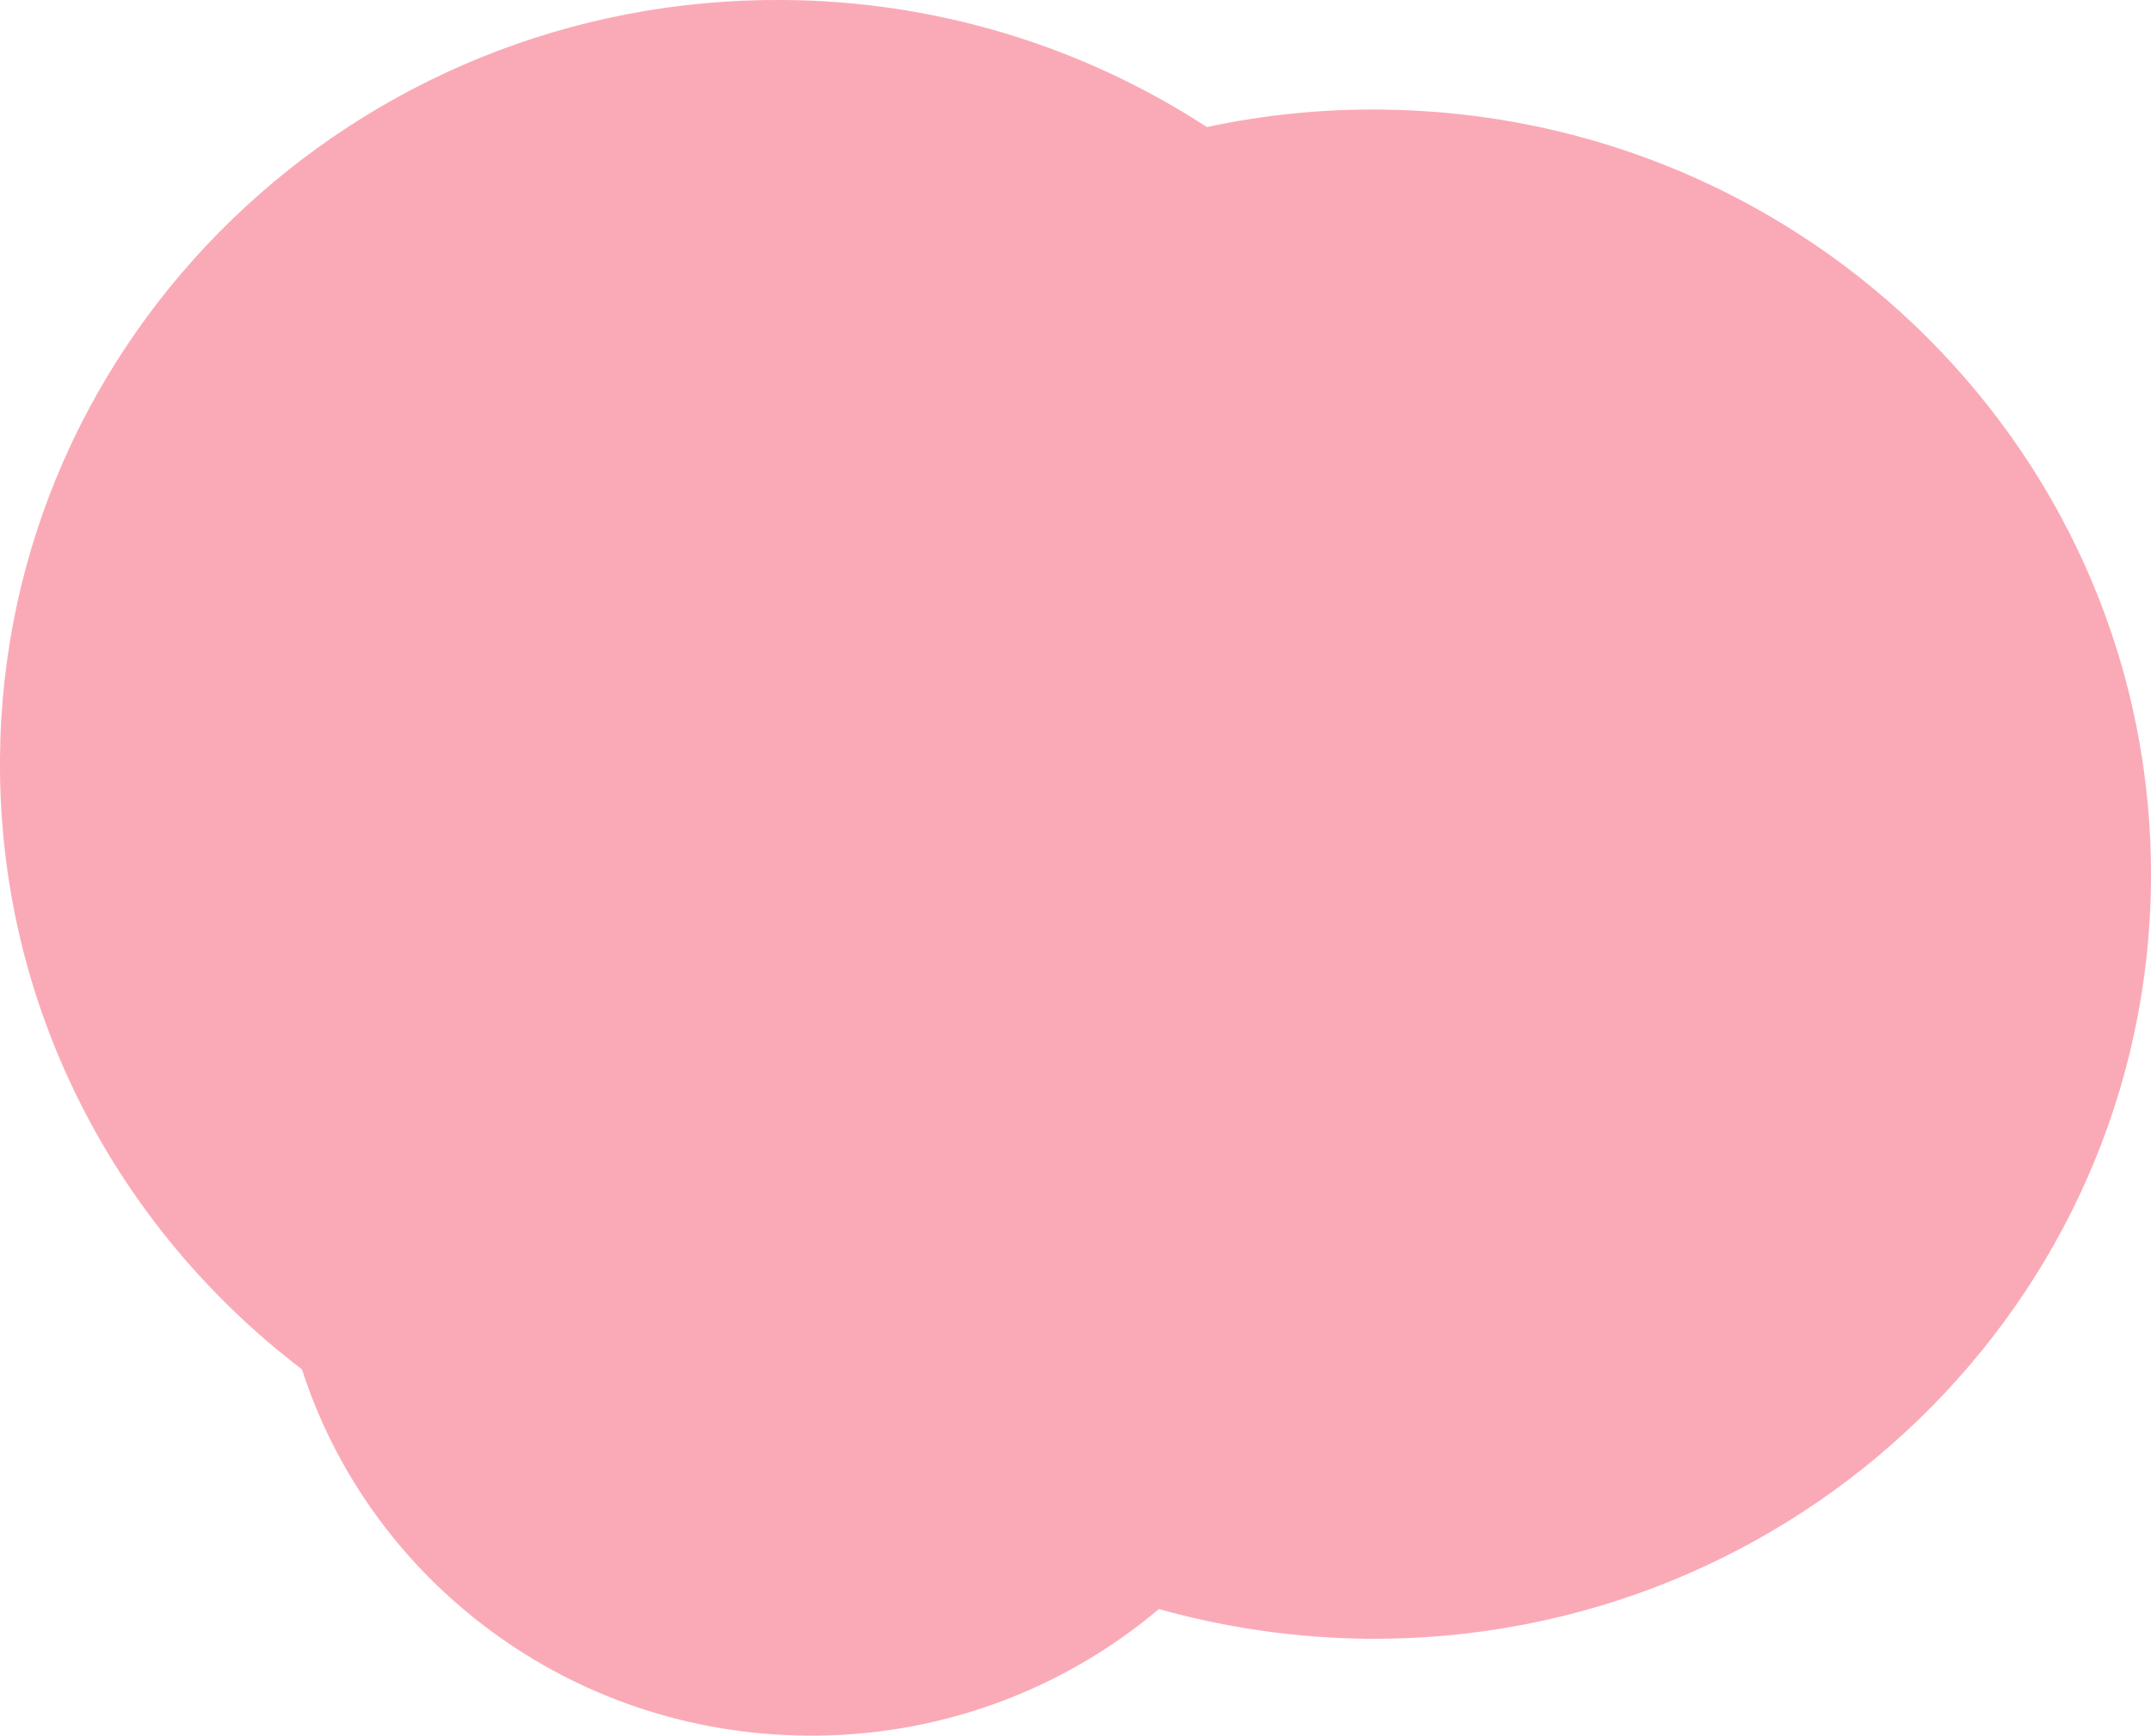
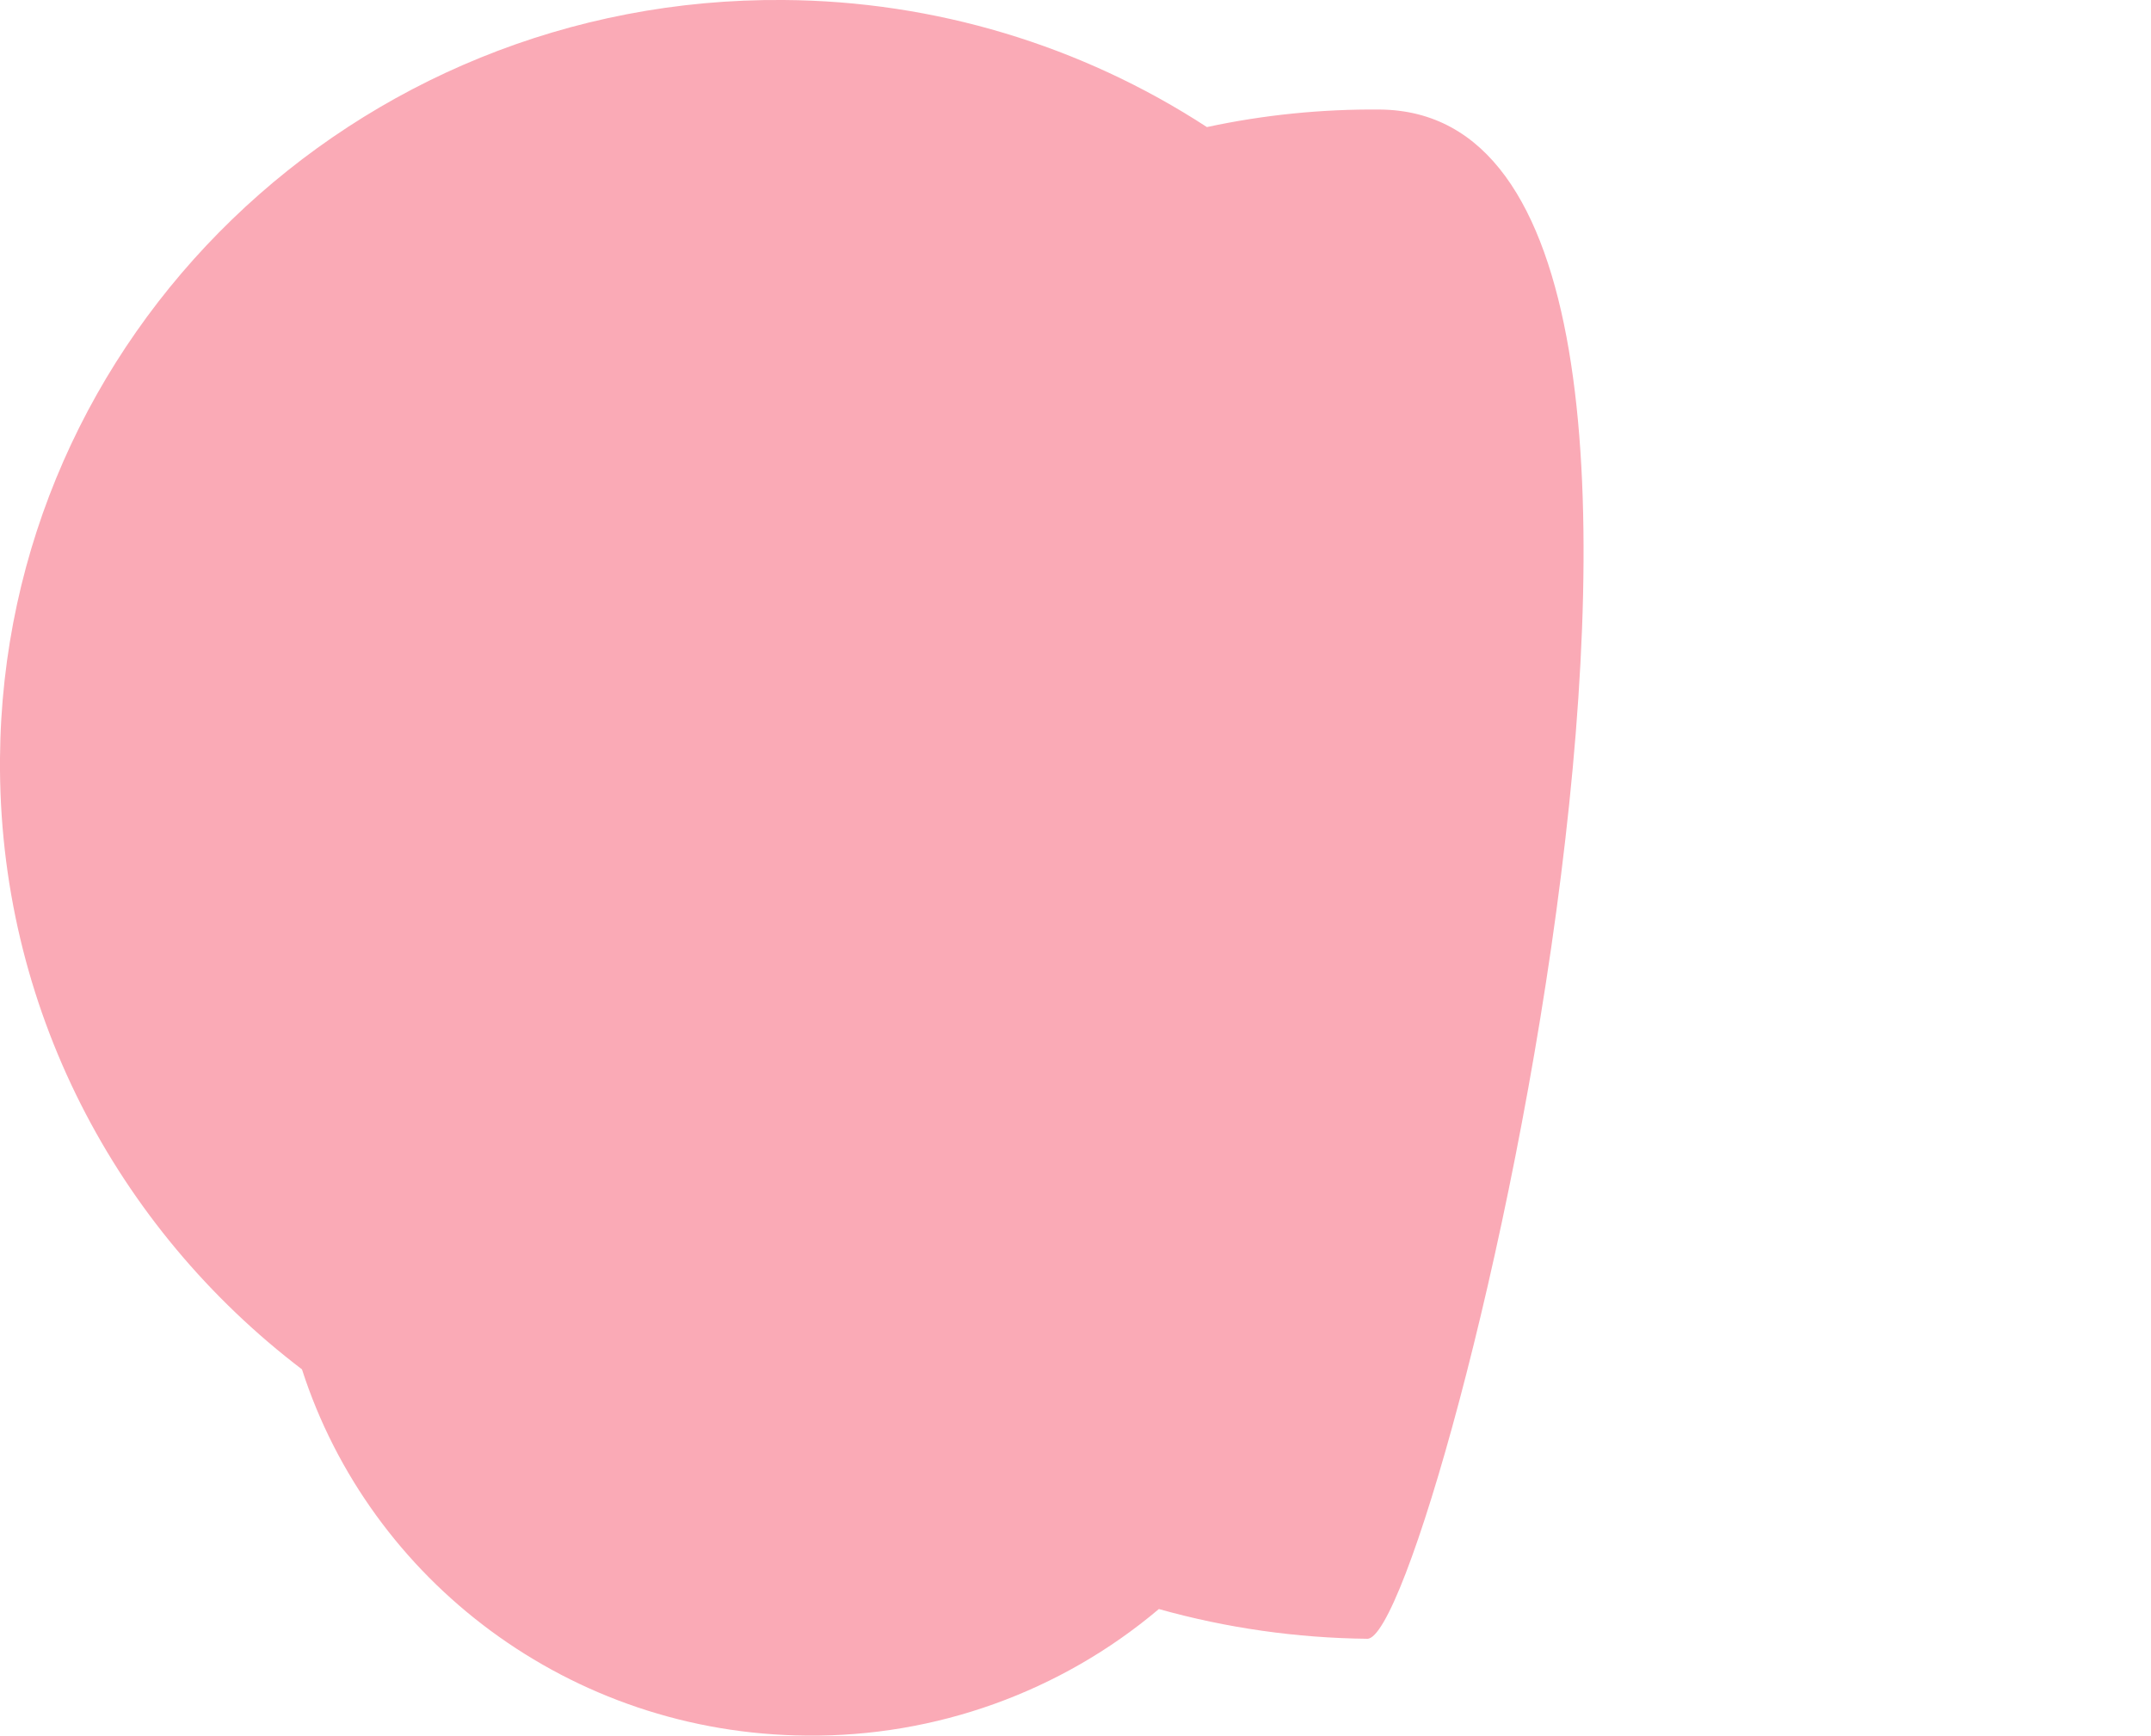
<svg xmlns="http://www.w3.org/2000/svg" id="Слой_1" x="0px" y="0px" viewBox="0 0 846.2 682.9" style="enable-background:new 0 0 846.2 682.9;" xml:space="preserve">
  <style type="text/css">
	.st0{fill:#FAAAB6;}
</style>
  <g id="_8">
-     <path class="st0" d="M542.8,43.1c-22.9-0.2-45.7,2.1-68,6.9C425.2,17.7,367.5,0.4,308.3,0C139.4-1.4,1.3,132.2,0,298.3   C-0.8,396,45.8,483.2,118.8,538.8c26.7,83,105.3,143.4,198.6,144.1c50.6,0.5,99.8-17.1,138.5-49.8c26.7,7.5,54.3,11.4,82,11.7   c168.9,1.4,307-132.2,308.3-298.4S711.7,44.5,542.8,43.1z" />
+     <path class="st0" d="M542.8,43.1c-22.9-0.2-45.7,2.1-68,6.9C425.2,17.7,367.5,0.4,308.3,0C139.4-1.4,1.3,132.2,0,298.3   C-0.8,396,45.8,483.2,118.8,538.8c26.7,83,105.3,143.4,198.6,144.1c50.6,0.5,99.8-17.1,138.5-49.8c26.7,7.5,54.3,11.4,82,11.7   S711.7,44.5,542.8,43.1z" />
  </g>
</svg>